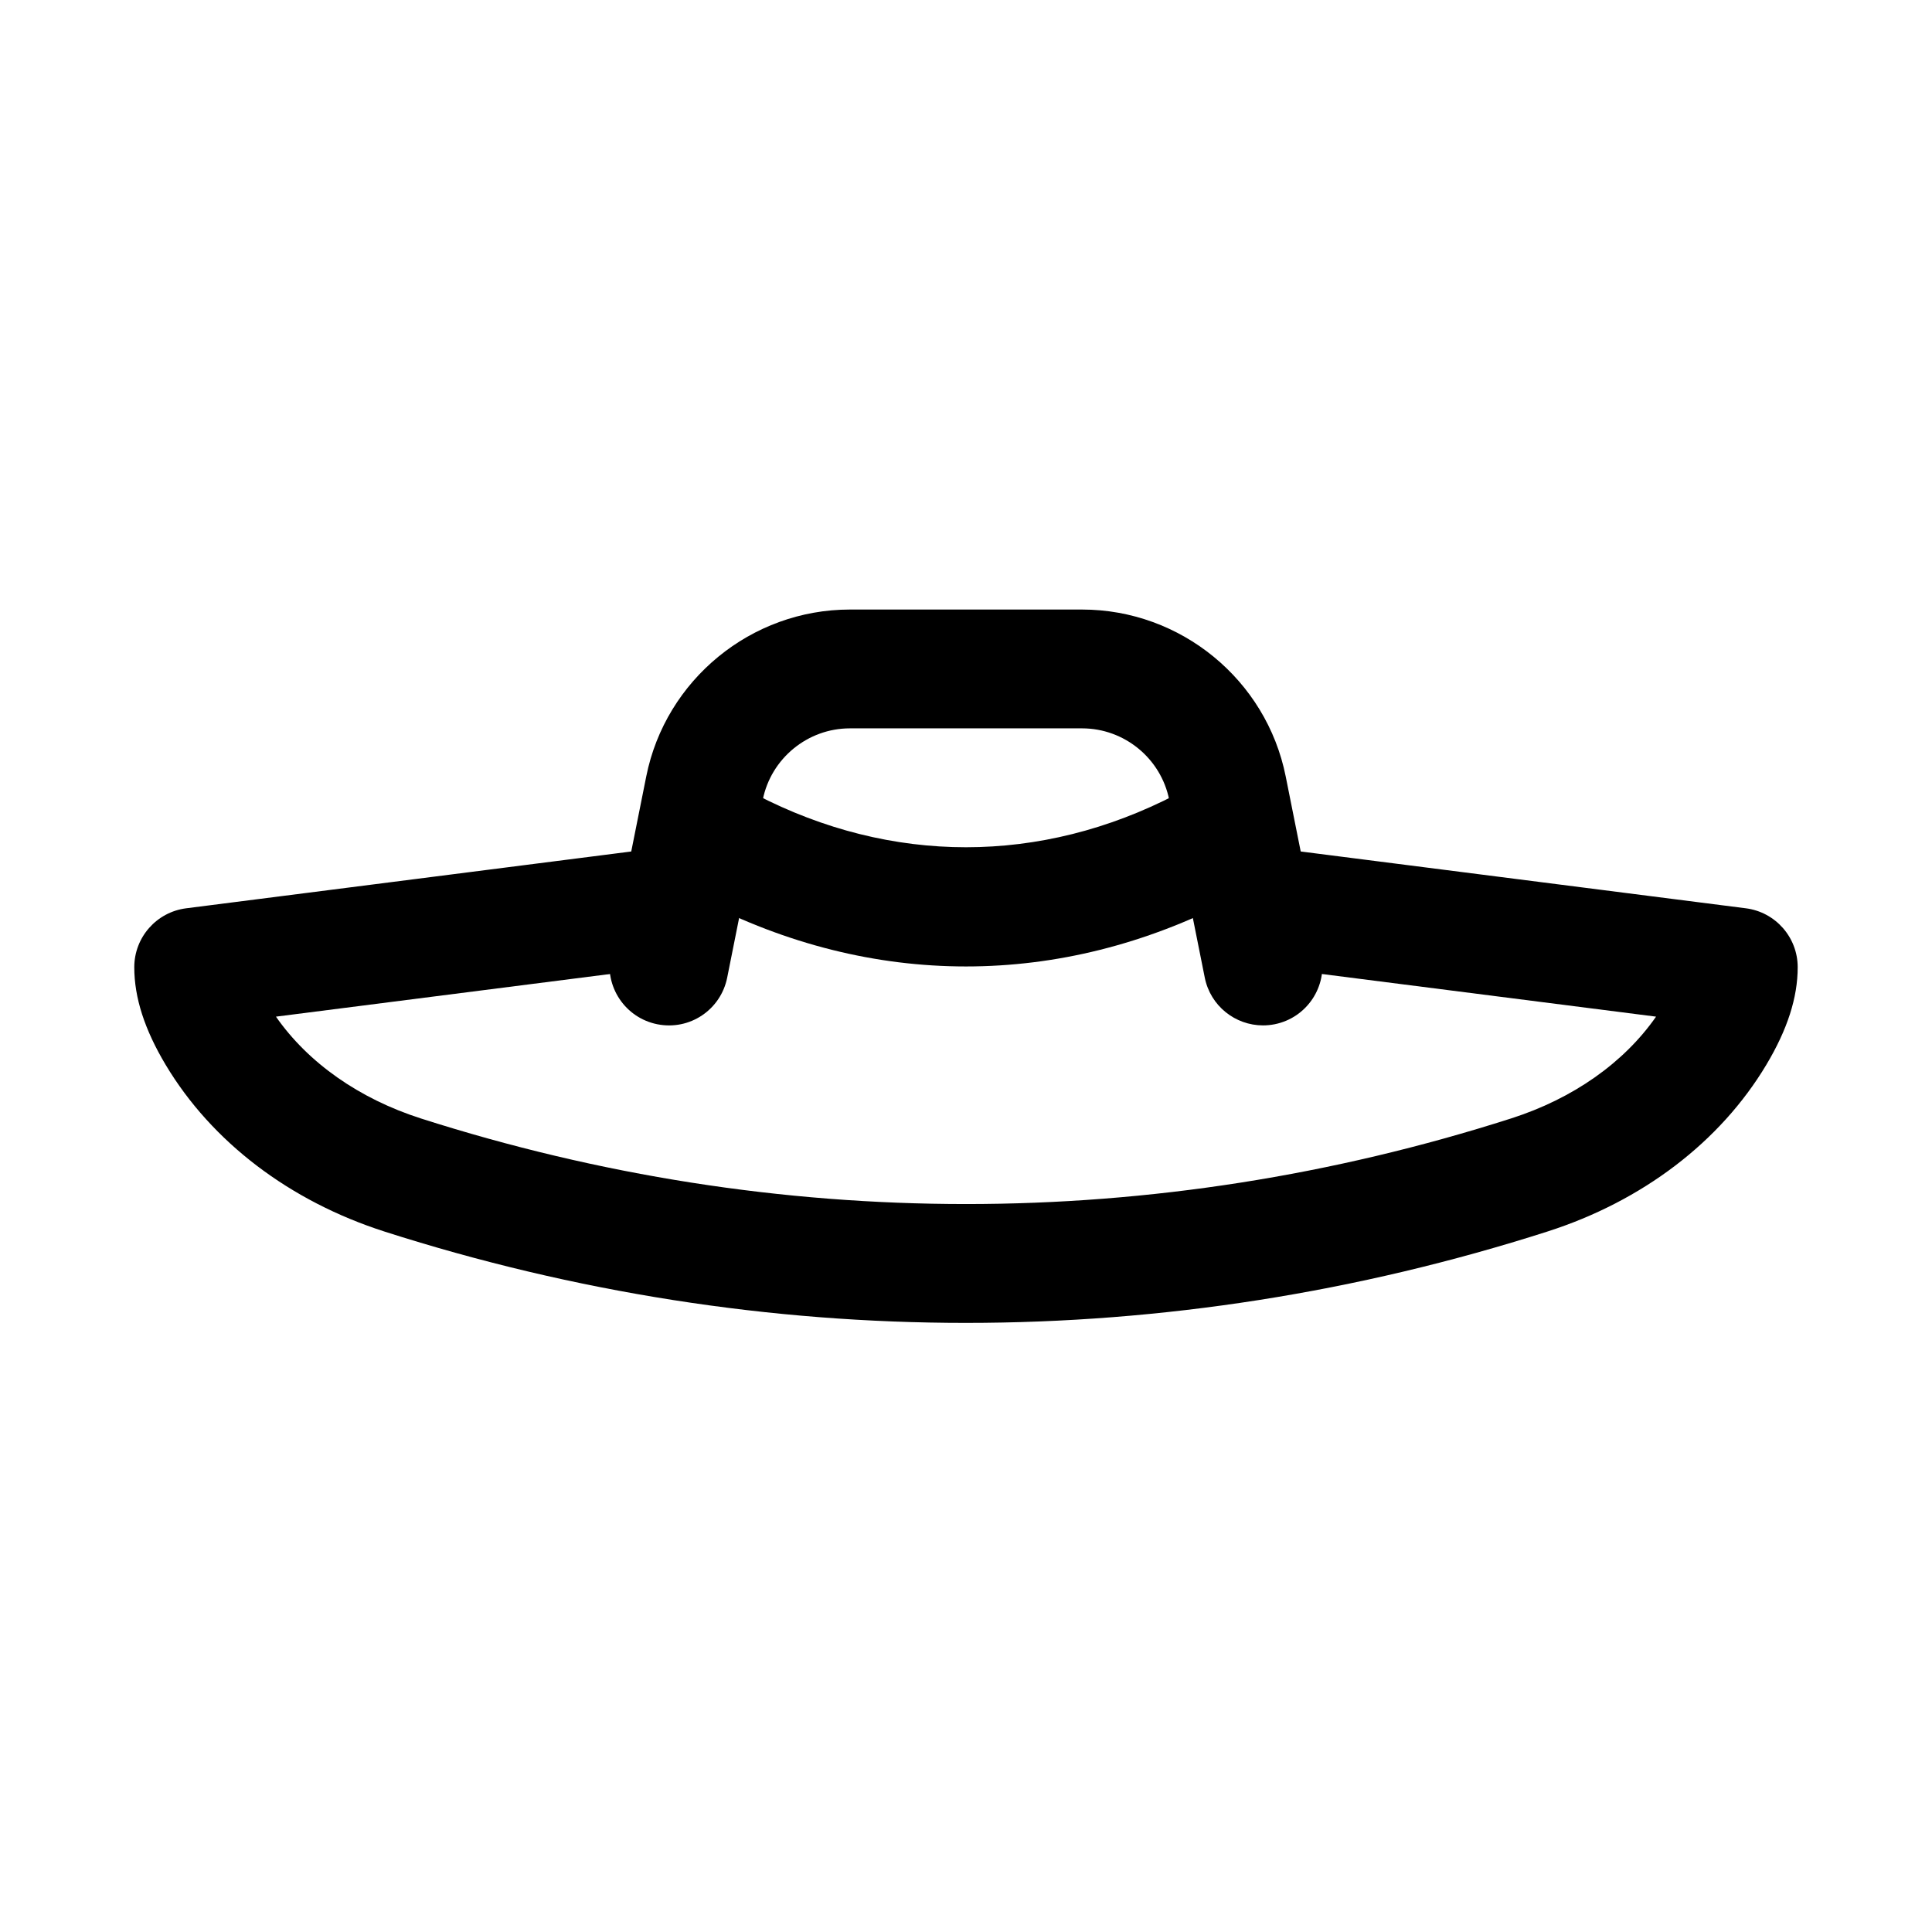
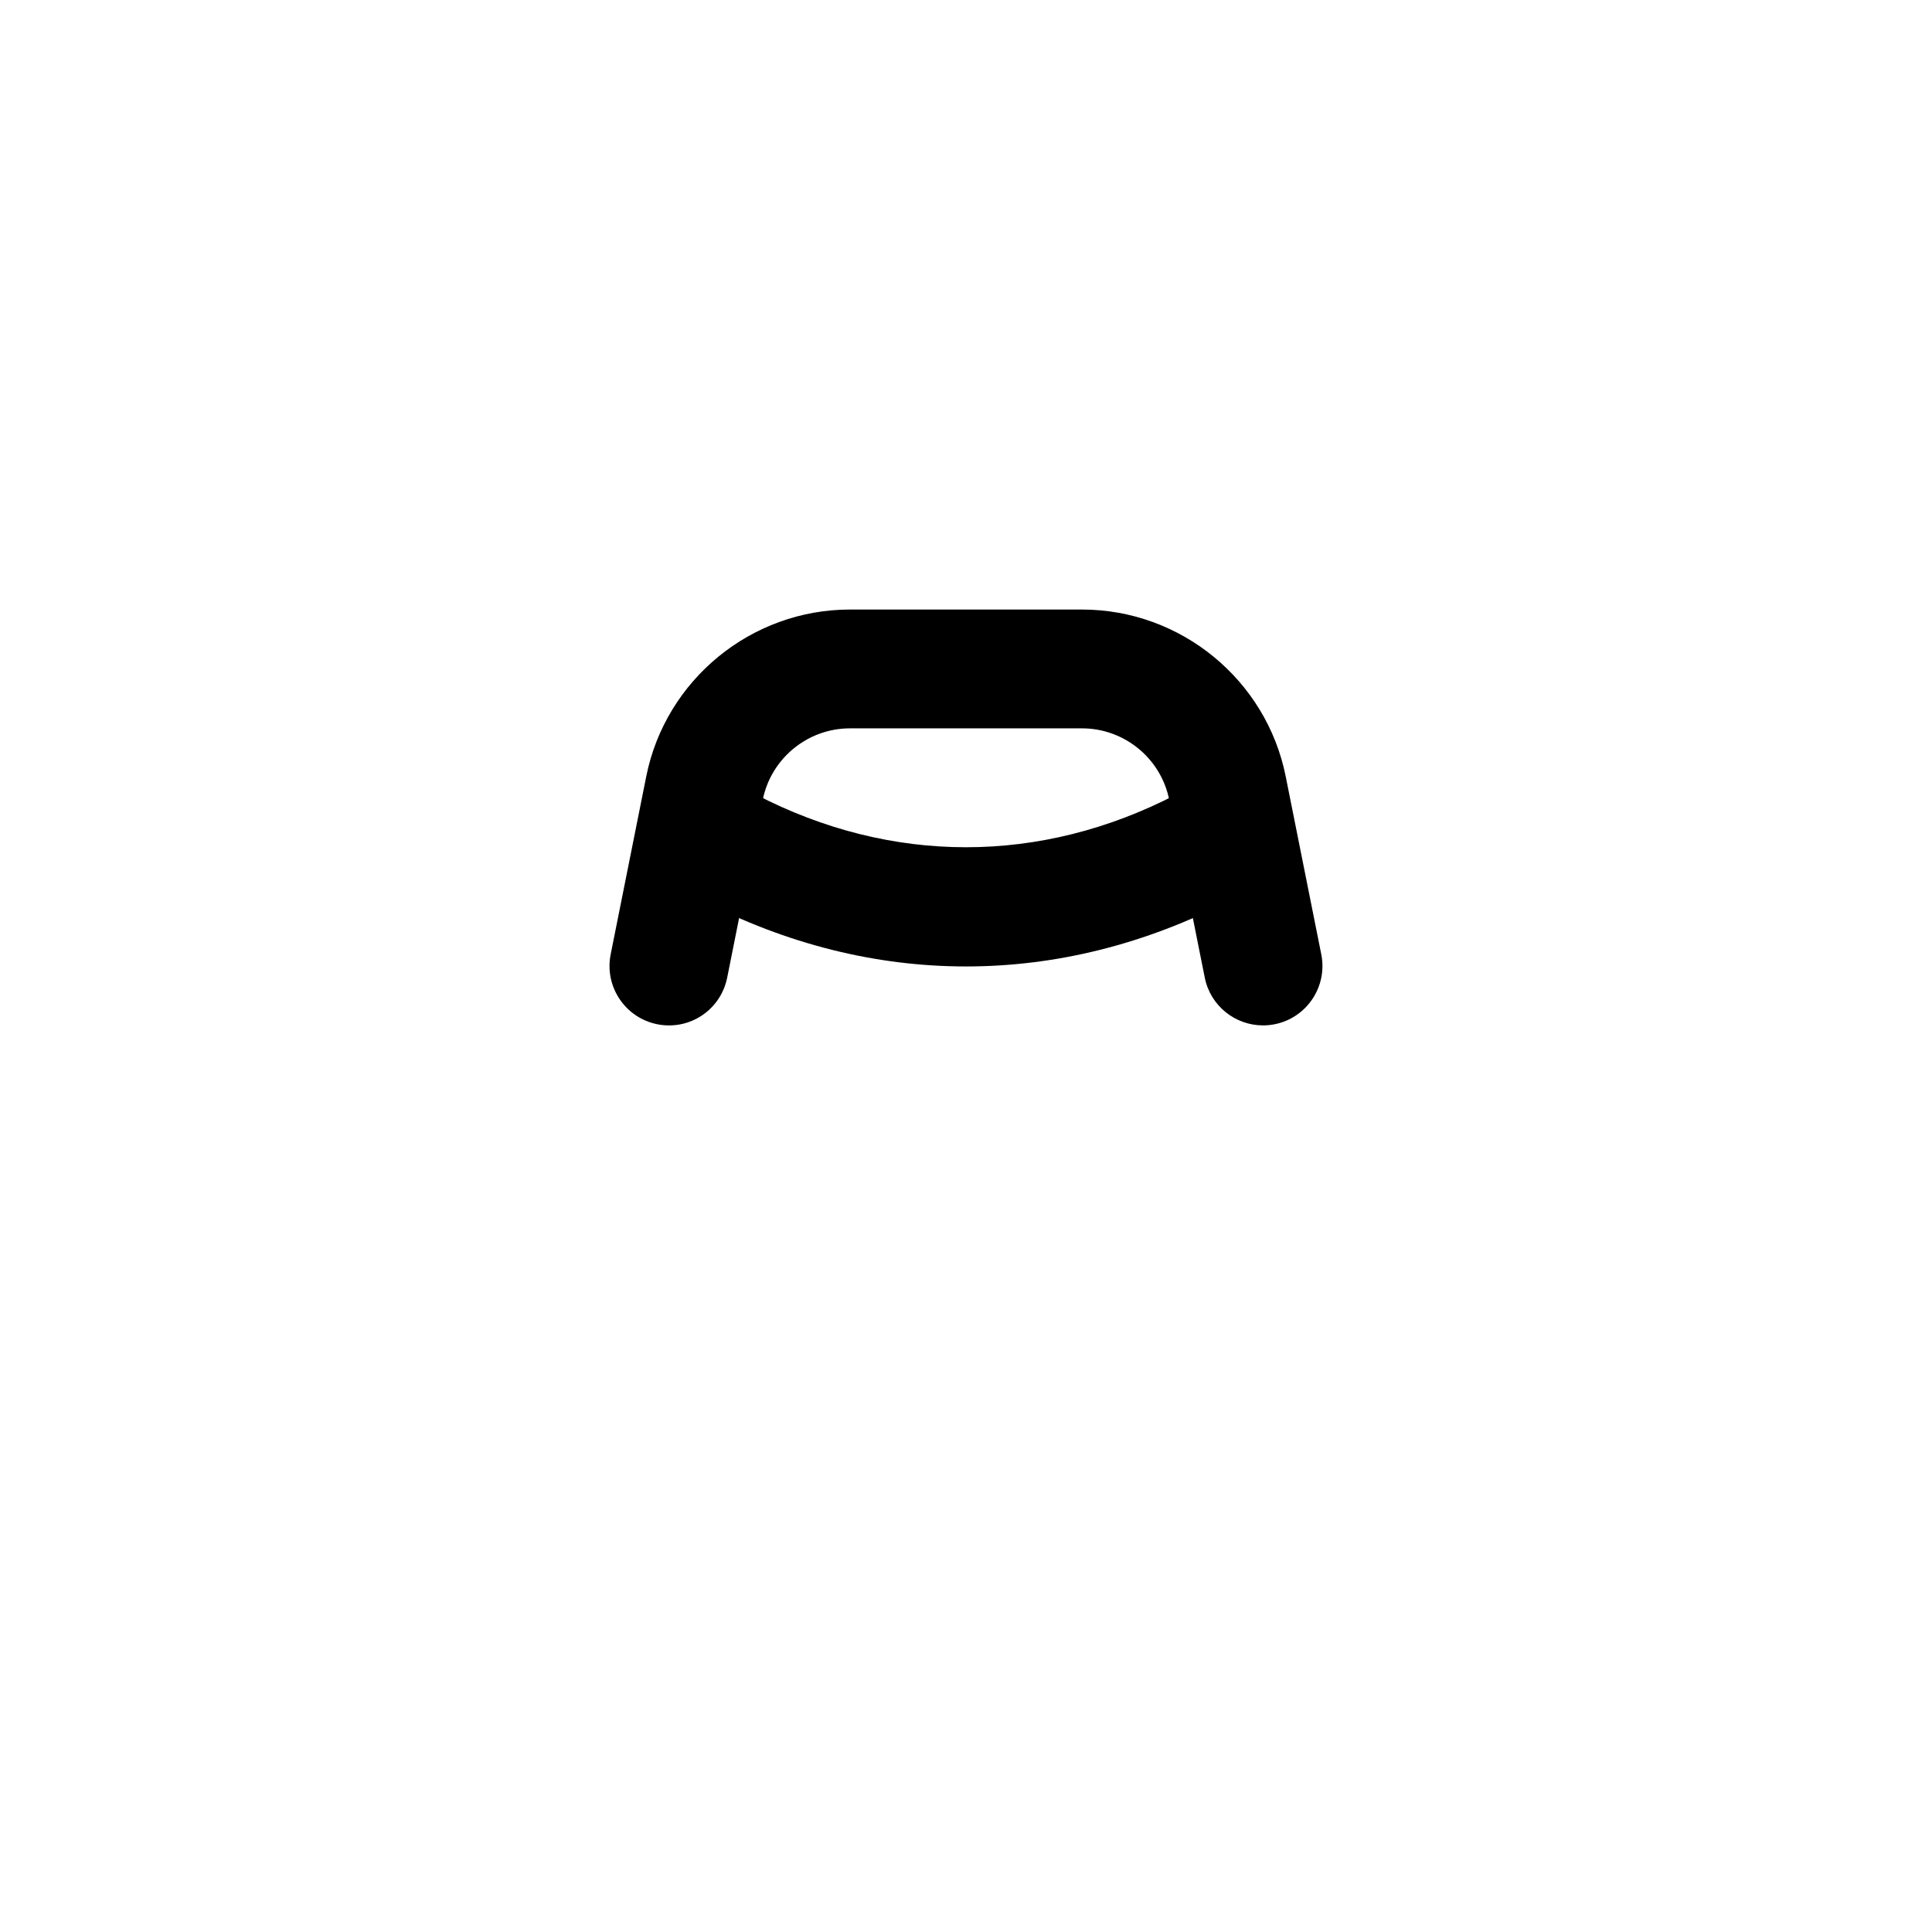
<svg xmlns="http://www.w3.org/2000/svg" fill="#000000" width="800px" height="800px" version="1.1" viewBox="144 144 512 512">
  <g>
-     <path d="m400 494.58c-51.828 0-103.66-8.062-154.04-24.184-25.215-8.078-45.832-23.777-58.055-44.203-5.598-9.367-8.32-17.82-8.32-25.863 0-7.926 5.887-14.613 13.746-15.621l125.95-16.074c8.656-1.055 16.527 5.012 17.621 13.629 1.09 8.625-4.996 16.504-13.621 17.613l-106.15 13.547c8.516 12.215 22.016 21.727 38.422 26.984 94.496 30.227 194.37 30.25 288.9-0.008 16.406-5.25 29.902-14.762 38.422-26.977l-106.15-13.547c-8.625-1.105-14.715-8.988-13.621-17.613 1.105-8.617 8.98-14.652 17.621-13.629l125.95 16.074c7.848 1.008 13.734 7.695 13.734 15.621 0 8.039-2.723 16.5-8.316 25.852-12.223 20.434-32.84 36.133-58.055 44.203-50.387 16.129-102.21 24.195-154.04 24.195z" />
    <path d="m400 400.12c-23.801 0-47.586-5.879-70.234-17.645-7.719-4.004-10.719-13.508-6.719-21.223 4.012-7.719 13.5-10.738 21.234-6.711 35.918 18.652 75.523 18.652 111.44 0 7.734-4.019 17.207-1 21.234 6.711 3.996 7.719 1 17.223-6.719 21.223-22.648 11.766-46.438 17.645-70.234 17.645z" />
    <path d="m478.7 415.74c-7.348 0-13.93-5.172-15.422-12.652l-9.426-47.141c-2.195-10.969-11.898-18.926-23.09-18.926h-61.531c-11.191 0-20.895 7.957-23.094 18.926l-9.426 47.141c-1.707 8.508-9.918 14.062-18.527 12.348-8.516-1.707-14.055-9.996-12.348-18.527l9.426-47.141c5.121-25.633 27.828-44.234 53.969-44.234h61.531c26.137 0 48.848 18.602 53.965 44.234l9.426 47.141c1.707 8.535-3.828 16.82-12.348 18.527-1.043 0.207-2.09 0.305-3.106 0.305z" />
  </g>
</svg>